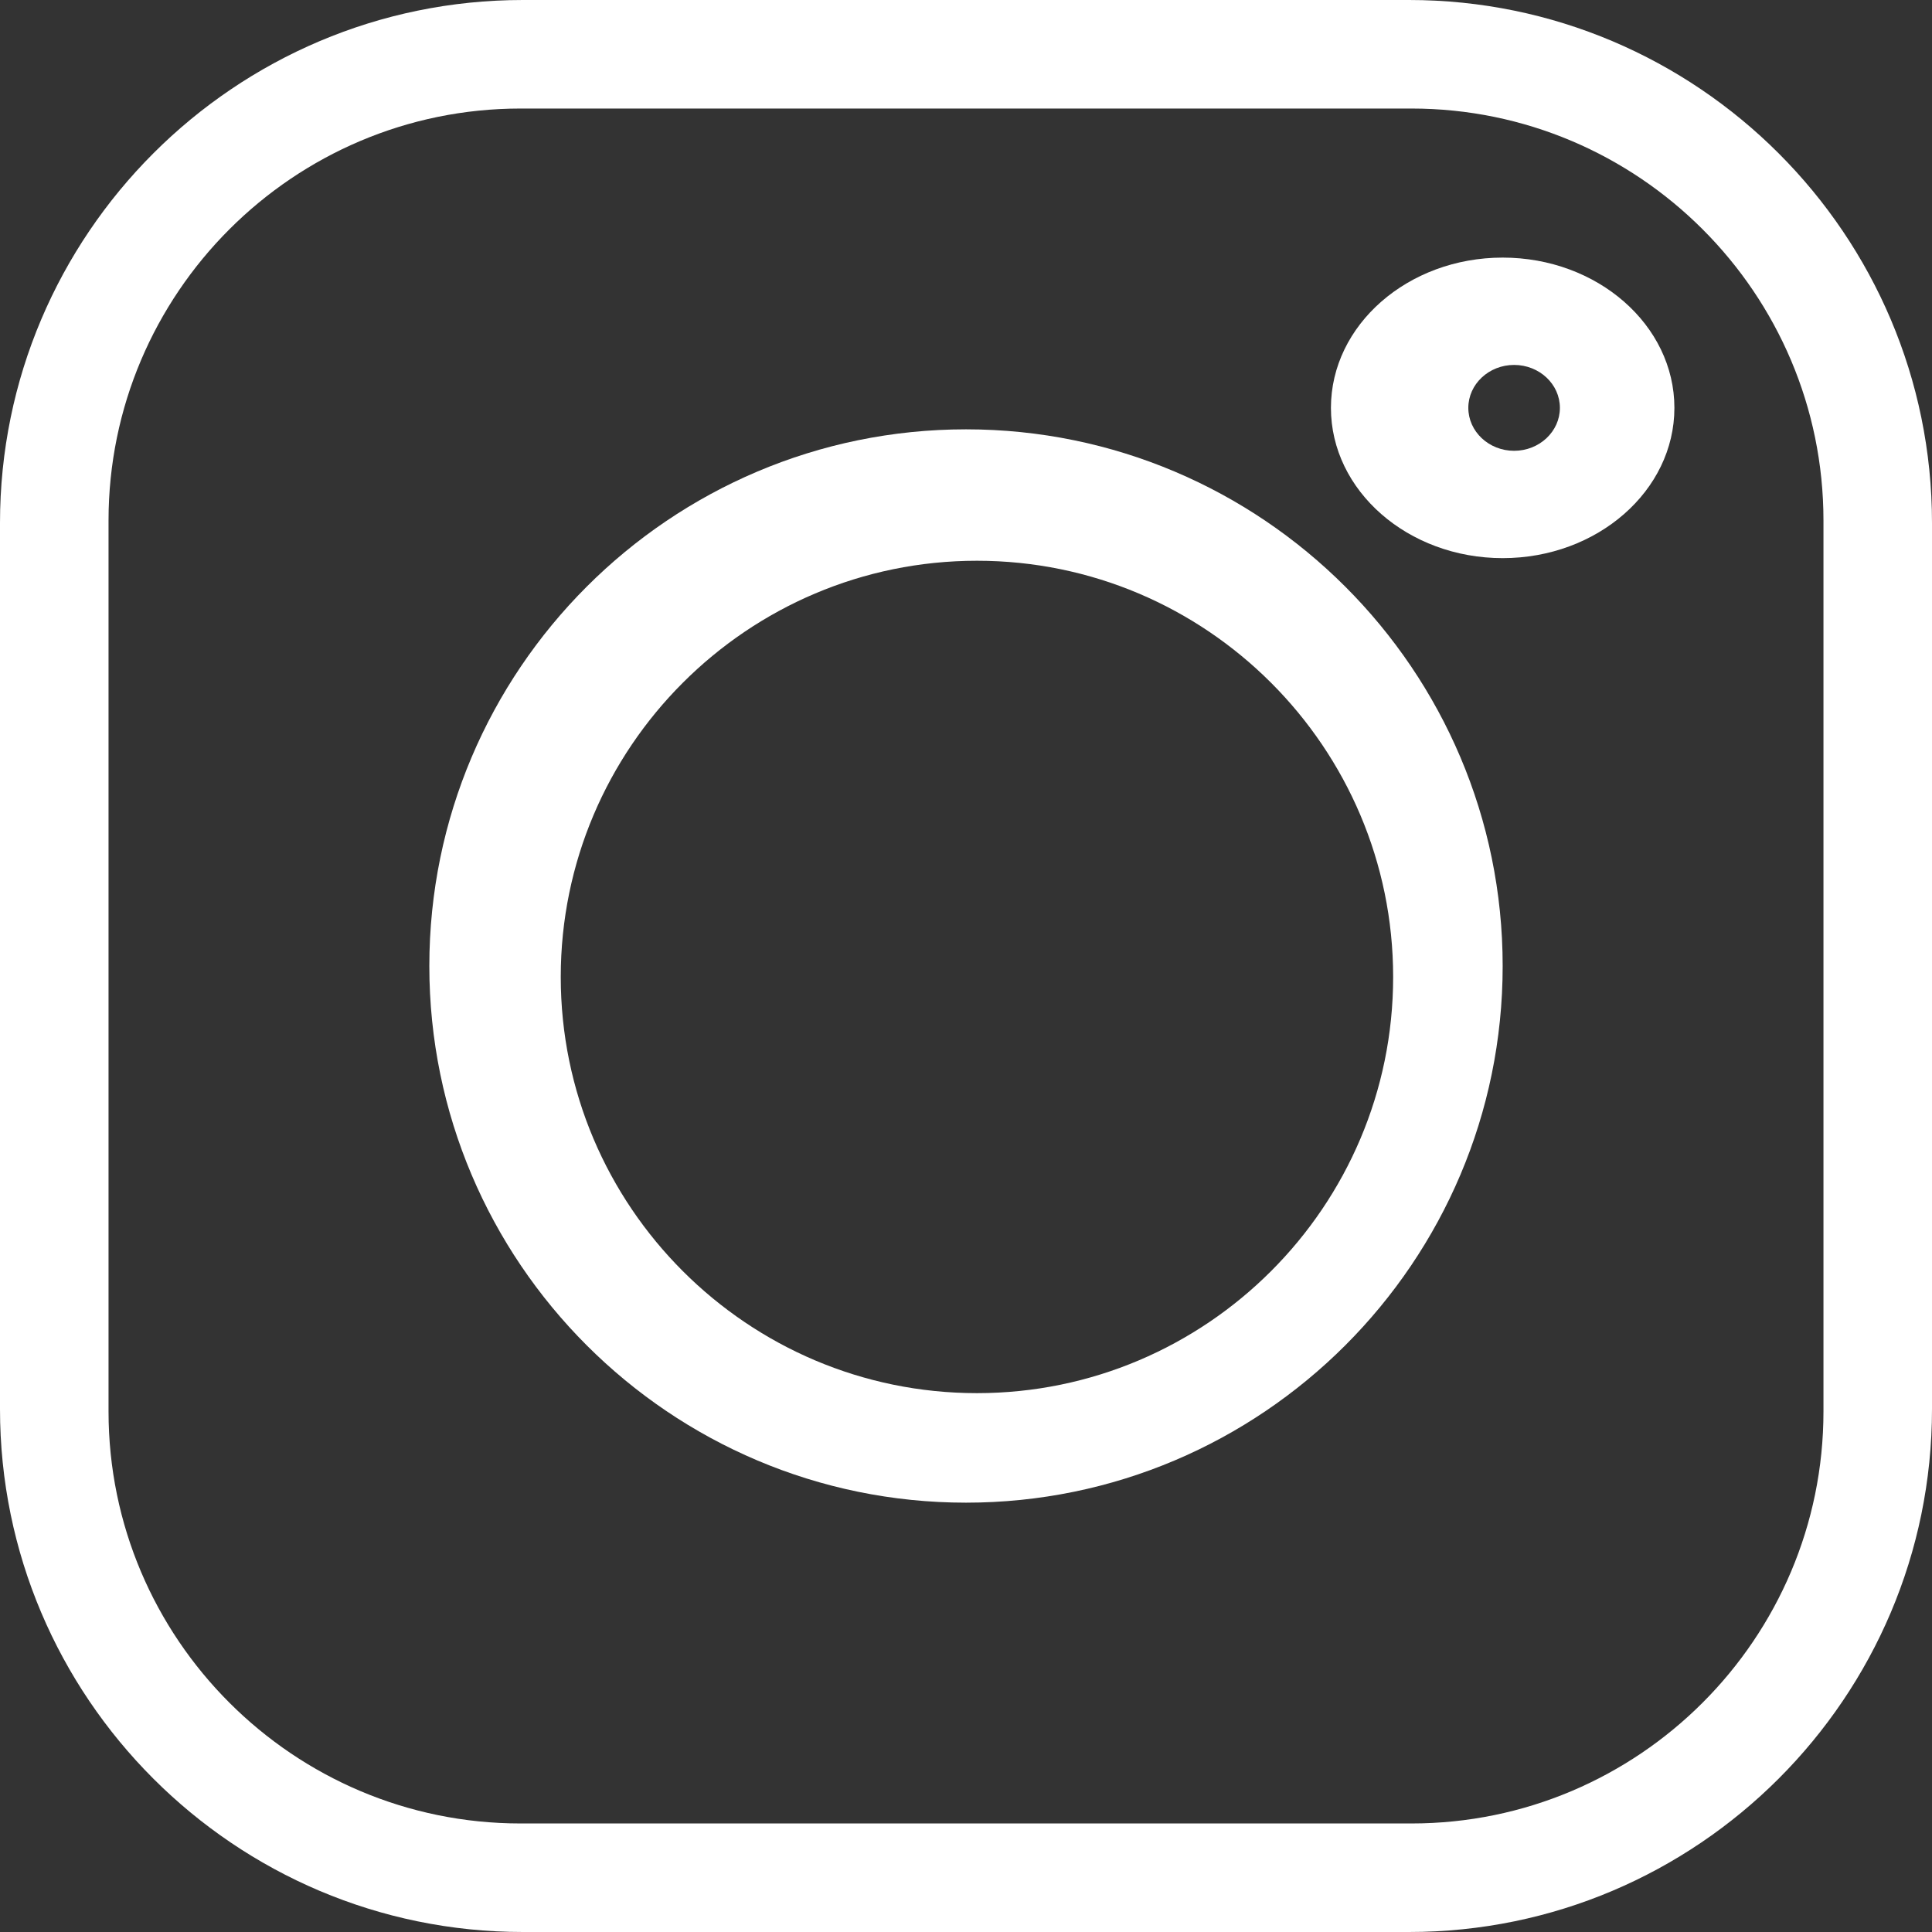
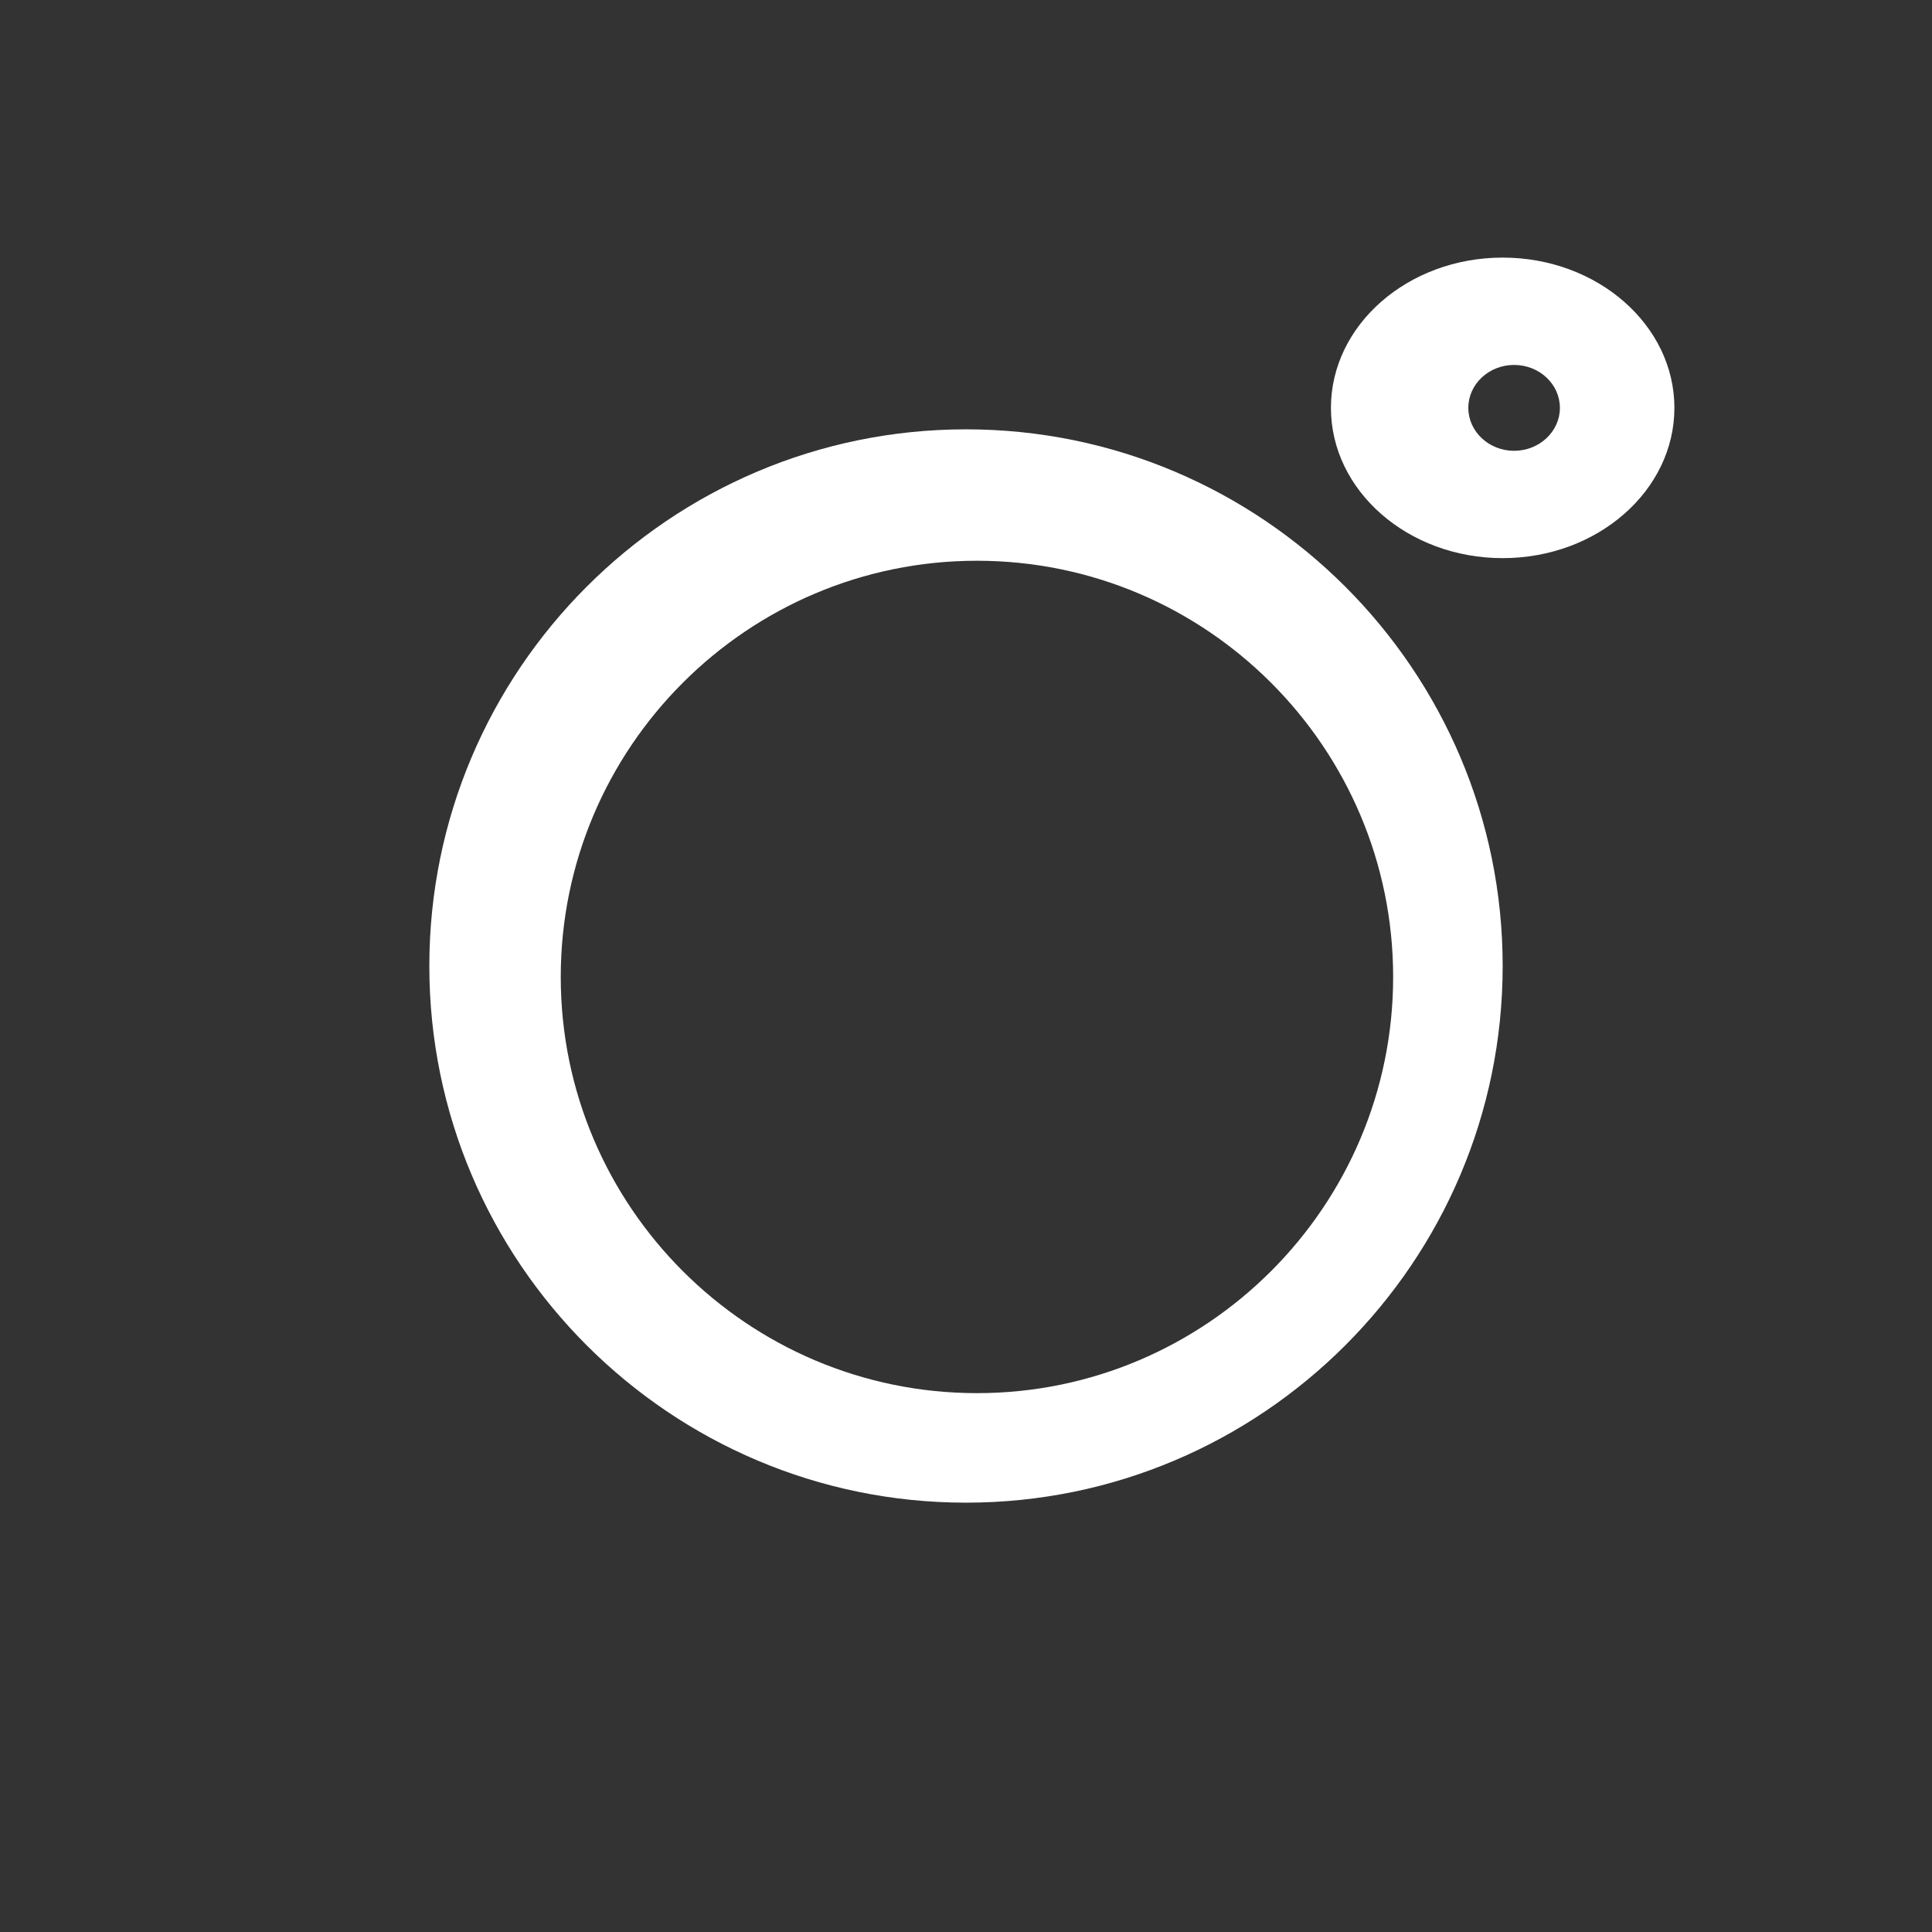
<svg xmlns="http://www.w3.org/2000/svg" width="45px" height="45px" viewBox="0 0 45 45" version="1.1">
  <rect x="0" y="0" width="45" height="45" fill="#333333" stroke="none" />
  <title>instagram</title>
  <g id="Page-1" stroke="none" stroke-width="1" fill="none" fill-rule="evenodd">
    <g id="3-copy-5" transform="translate(-771, -5034)" fill="#FFFFFF" fill-rule="nonzero">
      <g id="instagram" transform="translate(771, 5034)">
-         <path d="M32.819,0 L12.181,0 C5.464,0 0,5.464 0,12.181 L0,32.819 C0,39.536 5.464,45 12.181,45 L32.819,45 C39.536,45 45,39.536 45,32.819 L45,12.181 C45,5.464 39.536,0 32.819,0 Z M42.472,32.876 C42.472,38.167 38.167,42.472 32.876,42.472 L12.124,42.472 C6.833,42.472 2.528,38.167 2.528,32.876 L2.528,12.124 C2.528,6.833 6.833,2.528 12.124,2.528 L32.876,2.528 C38.167,2.528 42.472,6.833 42.472,12.124 L42.472,32.876 Z" id="Shape" />
        <path d="M22.5,10 C15.607,10 10,15.607 10,22.5 C10,29.393 15.607,35 22.5,35 C29.393,35 35,29.393 35,22.5 C35,15.607 29.393,10 22.5,10 Z M22.755,32.449 C17.41,32.449 13.061,28.1 13.061,22.755 C13.061,17.41 17.41,13.061 22.755,13.061 C28.1,13.061 32.449,17.41 32.449,22.755 C32.449,28.1 28.1,32.449 22.755,32.449 Z" id="Shape" />
-         <path d="M35,6 C32.794,6 31,7.57 31,9.5 C31,11.43 32.794,13 35,13 C37.206,13 39,11.43 39,9.5 C39,7.57 37.206,6 35,6 Z M35.266,10.5 C34.679,10.5 34.2,10.051 34.2,9.5 C34.2,8.948 34.679,8.5 35.266,8.5 C35.855,8.5 36.333,8.948 36.333,9.5 C36.333,10.051 35.855,10.5 35.266,10.5 Z" id="Shape" />
+         <path d="M35,6 C32.794,6 31,7.57 31,9.5 C31,11.43 32.794,13 35,13 C37.206,13 39,11.43 39,9.5 C39,7.57 37.206,6 35,6 M35.266,10.5 C34.679,10.5 34.2,10.051 34.2,9.5 C34.2,8.948 34.679,8.5 35.266,8.5 C35.855,8.5 36.333,8.948 36.333,9.5 C36.333,10.051 35.855,10.5 35.266,10.5 Z" id="Shape" />
      </g>
    </g>
  </g>
</svg>